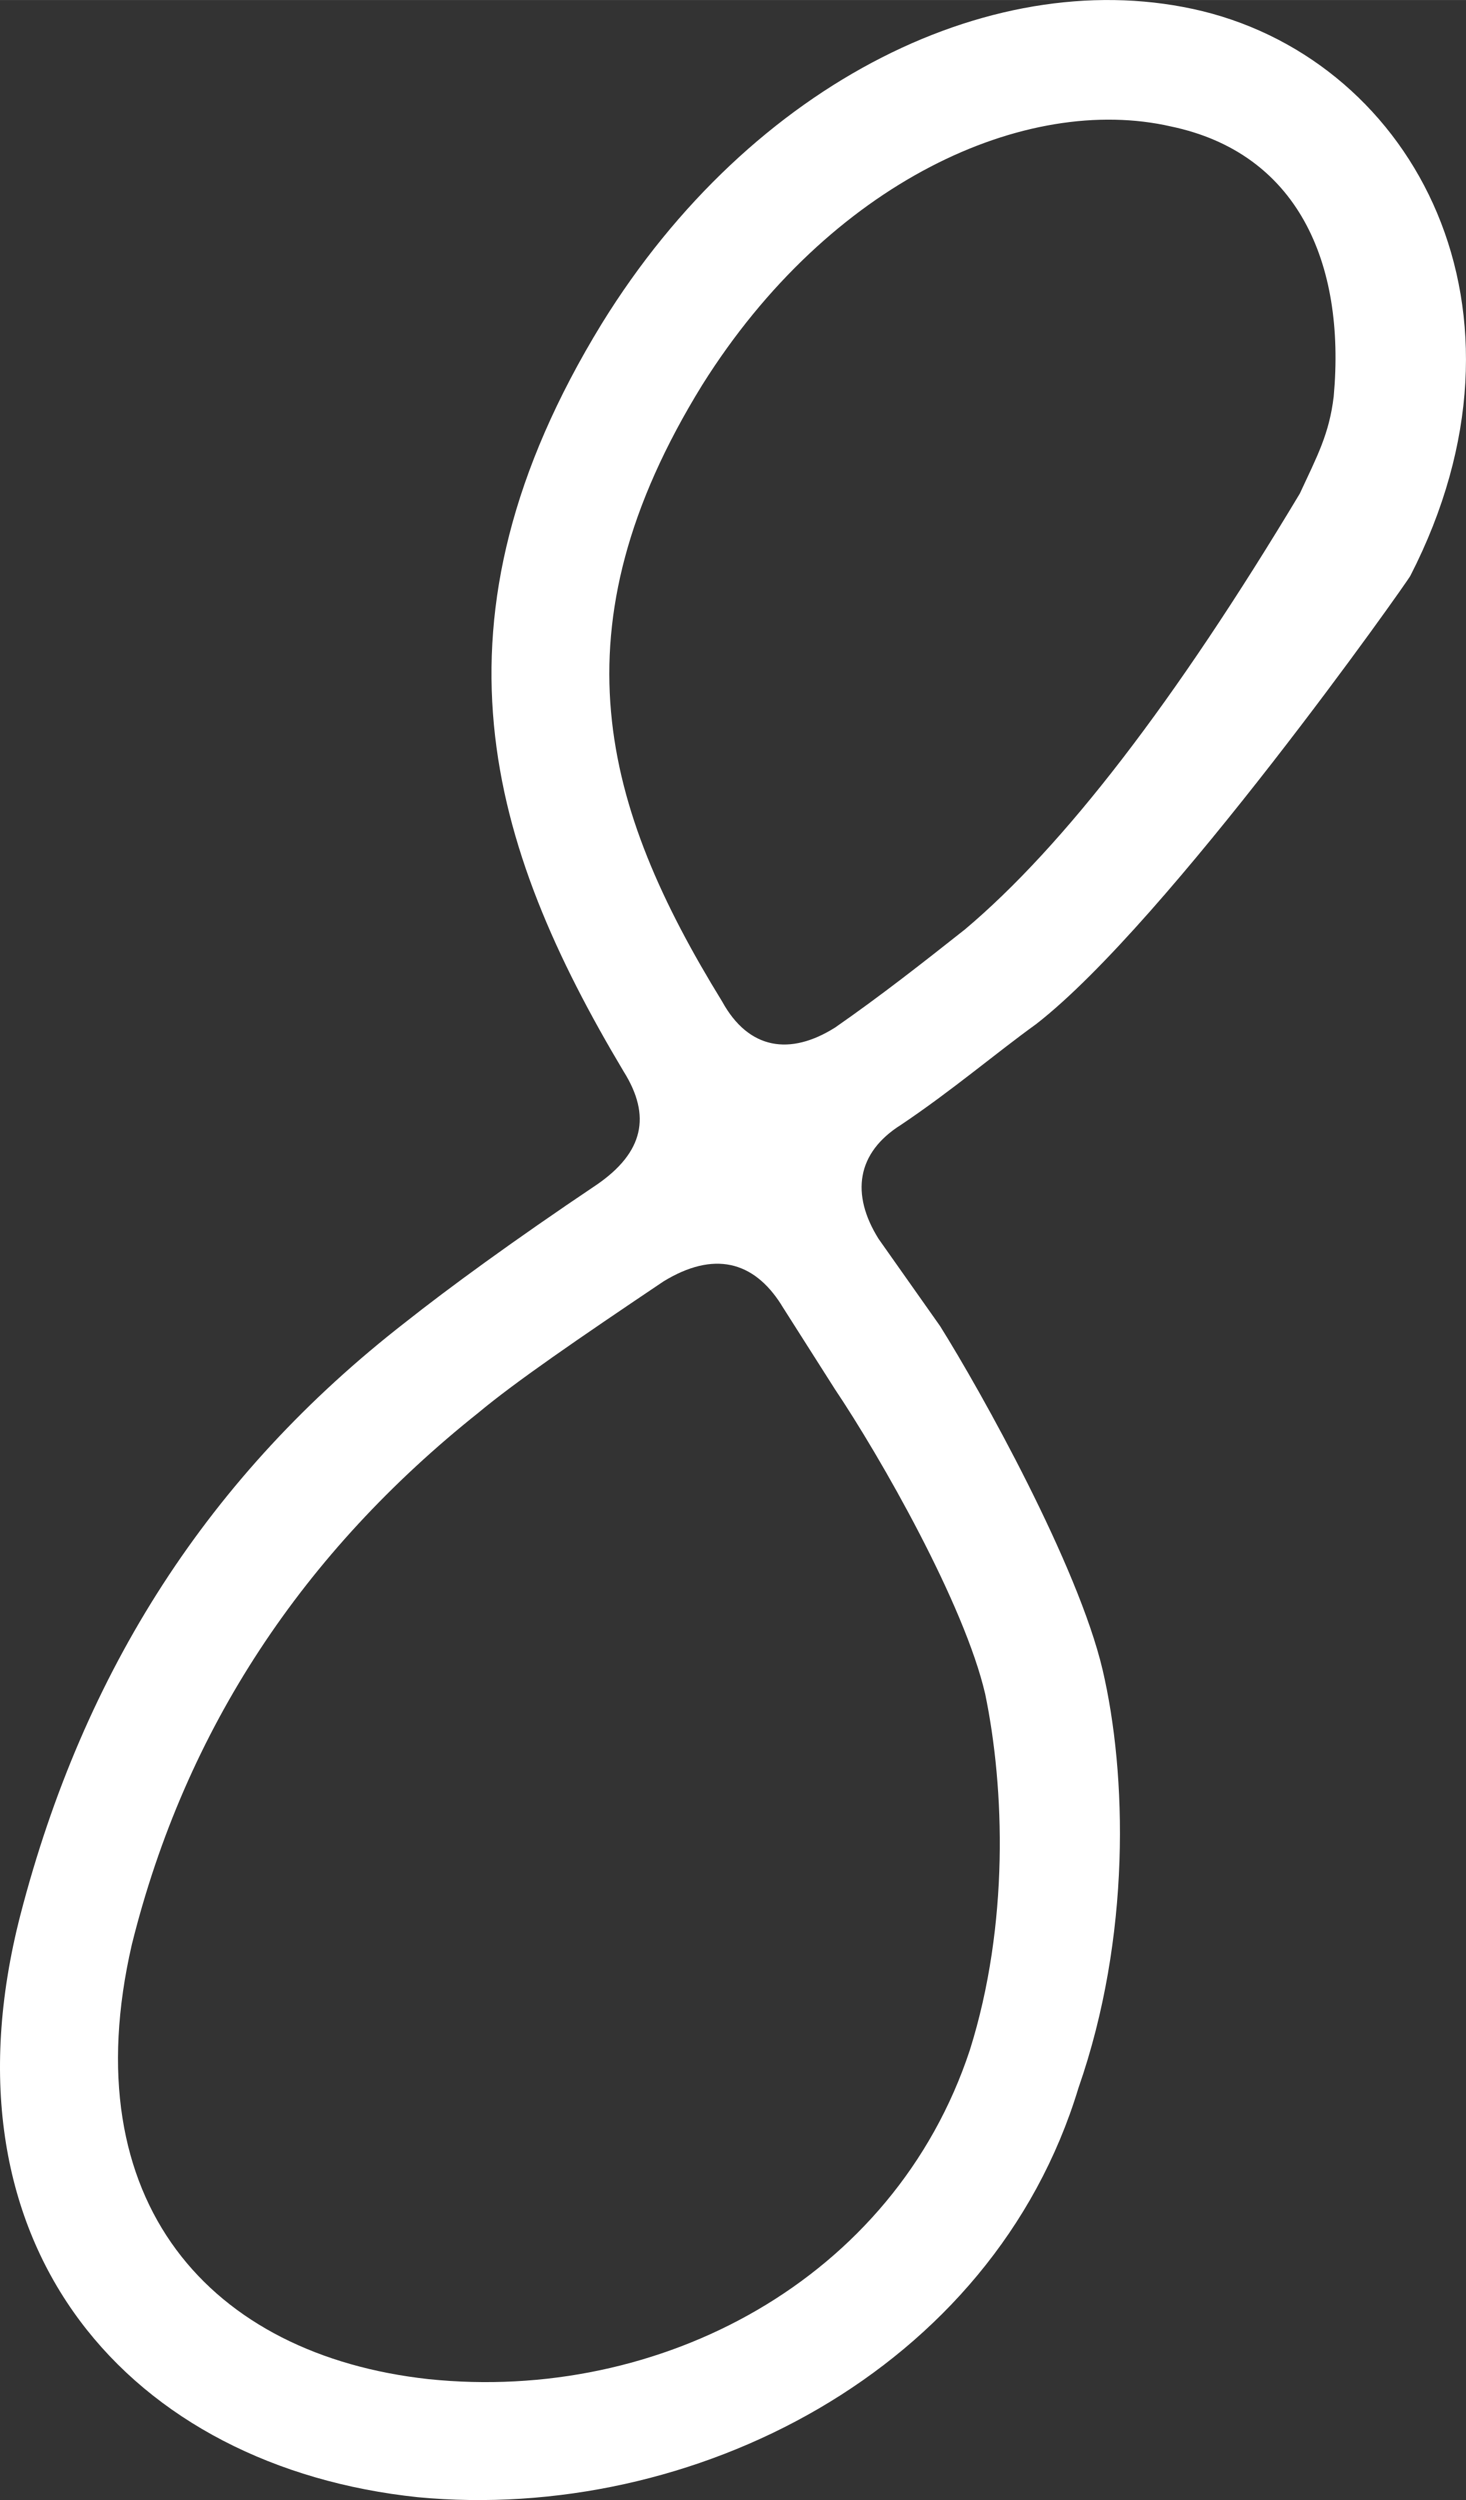
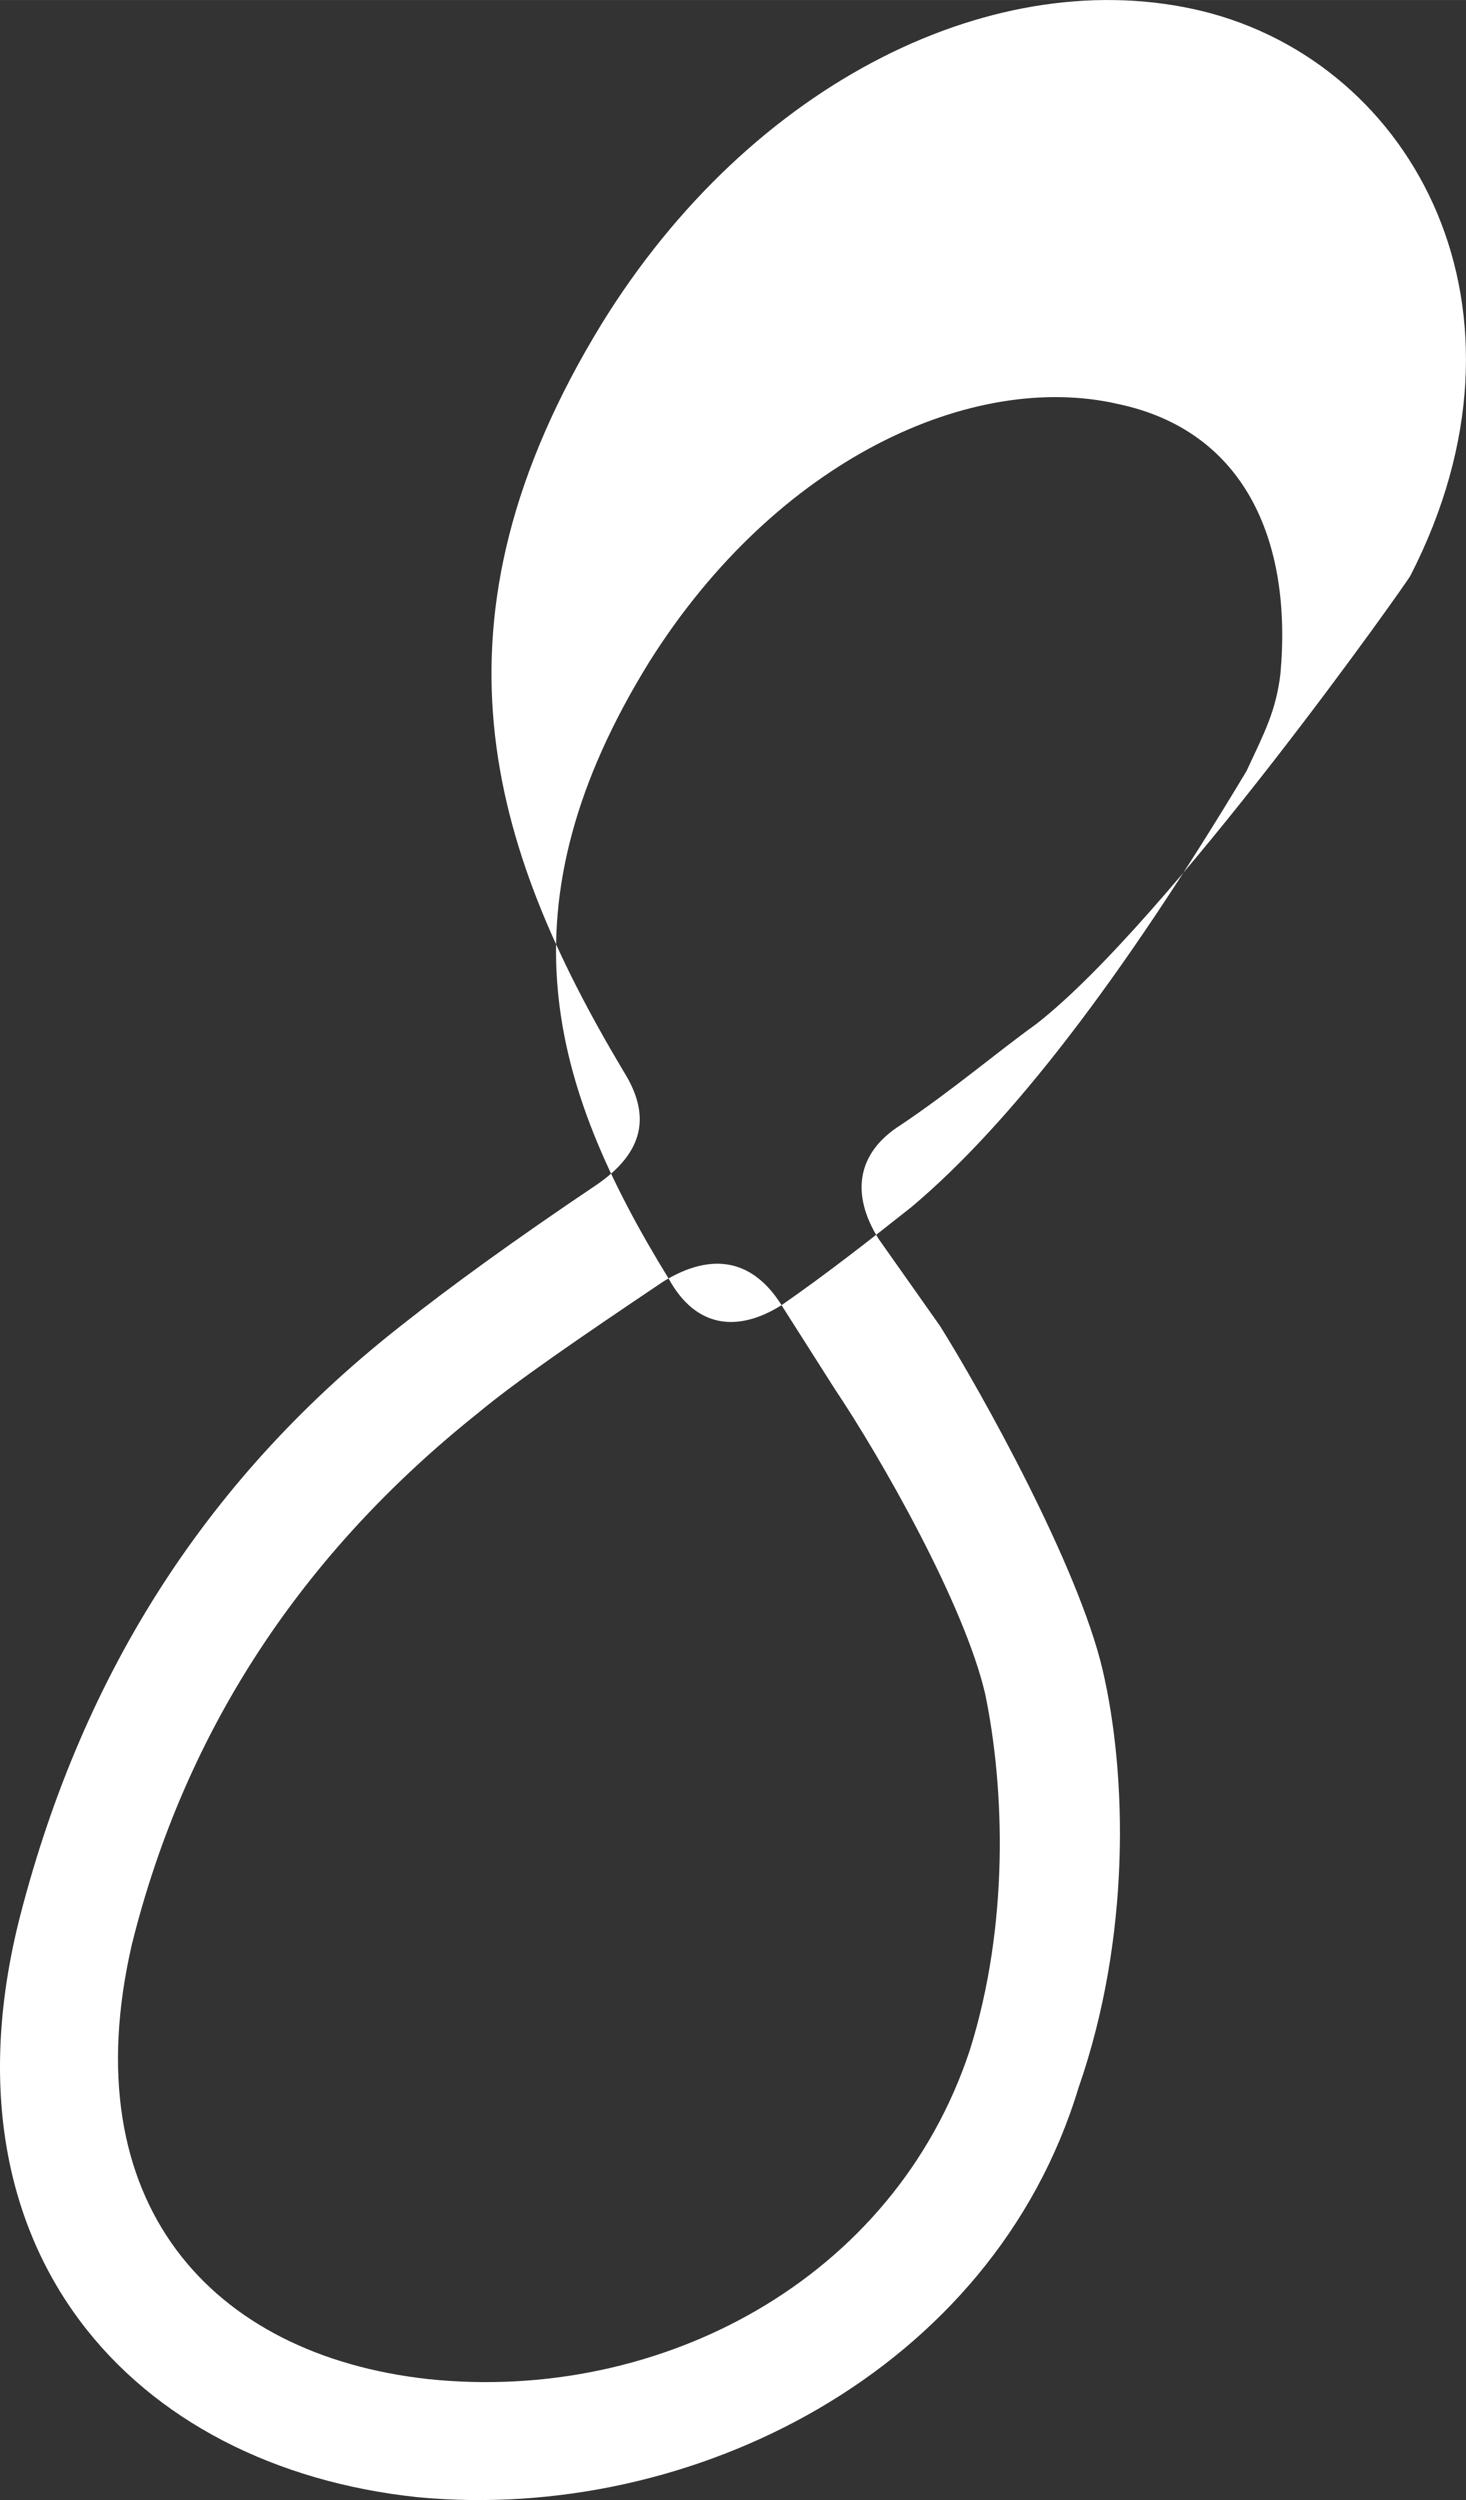
<svg xmlns="http://www.w3.org/2000/svg" xml:space="preserve" width="14.942mm" height="25.474mm" version="1.1" style="shape-rendering:geometricPrecision; text-rendering:geometricPrecision; image-rendering:optimizeQuality; fill-rule:evenodd; clip-rule:evenodd" viewBox="0 0 374.99 639.29">
  <rect x="0" y="0" width="374.99" height="639.29" fill="#333333" stroke="none" />
  <defs>
    <style type="text/css"> .fil0 {fill:white;fill-rule:nonzero} </style>
  </defs>
  <g id="Слой_x0020_1">
-     <path class="fil0" d="M240.39 338.97c10.71,17.09 35.35,61.31 41.64,87.99 6.24,26.69 7.33,68.25 -6.17,106.95 -21.95,72.49 -98.96,111.29 -169,104.65 -73.03,-7.68 -123.78,-63.24 -101.61,-149.02 16.16,-62.26 48.1,-112.33 98.54,-151.5 10.75,-8.51 27.21,-20.58 49.02,-35.22 11.73,-8.15 13.87,-17.44 6.71,-28.84 -34.41,-57.65 -52.21,-115.07 -5.61,-191.19 38.45,-62.29 101.38,-92.65 153.7,-79.94 54.32,13.4 88.03,76.37 53.16,144.35 -0.34,0.99 -62.1,88.53 -95.71,114.65 -10.4,7.5 -21.49,16.98 -34.6,25.78 -11.38,7.15 -12.87,17.76 -5.72,29.17l15.64 22.17zm-40.47 -5.23l0 0c-7.16,-11.4 -17.43,-13.88 -30.18,-6.09 -21.82,14.66 -37.93,25.72 -47.35,33.58 -44.69,35.6 -74.93,80.71 -88.67,136.02 -15.2,65.94 20.14,105 75.9,111.12 59.07,6.15 119.01,-25.26 138.46,-84.15 10.09,-32.1 8.9,-67.02 3.93,-91.02 -5.32,-23.01 -26.74,-60.54 -38.46,-78l-13.64 -21.45zm13.63 -70.95l0 0c11.73,-8.15 22.52,-16.63 33.26,-25.12 25.23,-21.24 53.66,-58.09 85.68,-111.48 4.44,-9.57 7.51,-15.19 8.66,-24.8 3.13,-34.53 -9.45,-62.3 -41.58,-69.05 -37.12,-8.51 -87.28,14.04 -119.95,66.1 -38.44,62.27 -25.46,107.99 5.08,157.62 6.81,12.41 17.43,13.89 28.84,6.73z" />
+     <path class="fil0" d="M240.39 338.97c10.71,17.09 35.35,61.31 41.64,87.99 6.24,26.69 7.33,68.25 -6.17,106.95 -21.95,72.49 -98.96,111.29 -169,104.65 -73.03,-7.68 -123.78,-63.24 -101.61,-149.02 16.16,-62.26 48.1,-112.33 98.54,-151.5 10.75,-8.51 27.21,-20.58 49.02,-35.22 11.73,-8.15 13.87,-17.44 6.71,-28.84 -34.41,-57.65 -52.21,-115.07 -5.61,-191.19 38.45,-62.29 101.38,-92.65 153.7,-79.94 54.32,13.4 88.03,76.37 53.16,144.35 -0.34,0.99 -62.1,88.53 -95.71,114.65 -10.4,7.5 -21.49,16.98 -34.6,25.78 -11.38,7.15 -12.87,17.76 -5.72,29.17l15.64 22.17zm-40.47 -5.23l0 0c-7.16,-11.4 -17.43,-13.88 -30.18,-6.09 -21.82,14.66 -37.93,25.72 -47.35,33.58 -44.69,35.6 -74.93,80.71 -88.67,136.02 -15.2,65.94 20.14,105 75.9,111.12 59.07,6.15 119.01,-25.26 138.46,-84.15 10.09,-32.1 8.9,-67.02 3.93,-91.02 -5.32,-23.01 -26.74,-60.54 -38.46,-78l-13.64 -21.45zl0 0c11.73,-8.15 22.52,-16.63 33.26,-25.12 25.23,-21.24 53.66,-58.09 85.68,-111.48 4.44,-9.57 7.51,-15.19 8.66,-24.8 3.13,-34.53 -9.45,-62.3 -41.58,-69.05 -37.12,-8.51 -87.28,14.04 -119.95,66.1 -38.44,62.27 -25.46,107.99 5.08,157.62 6.81,12.41 17.43,13.89 28.84,6.73z" />
  </g>
</svg>